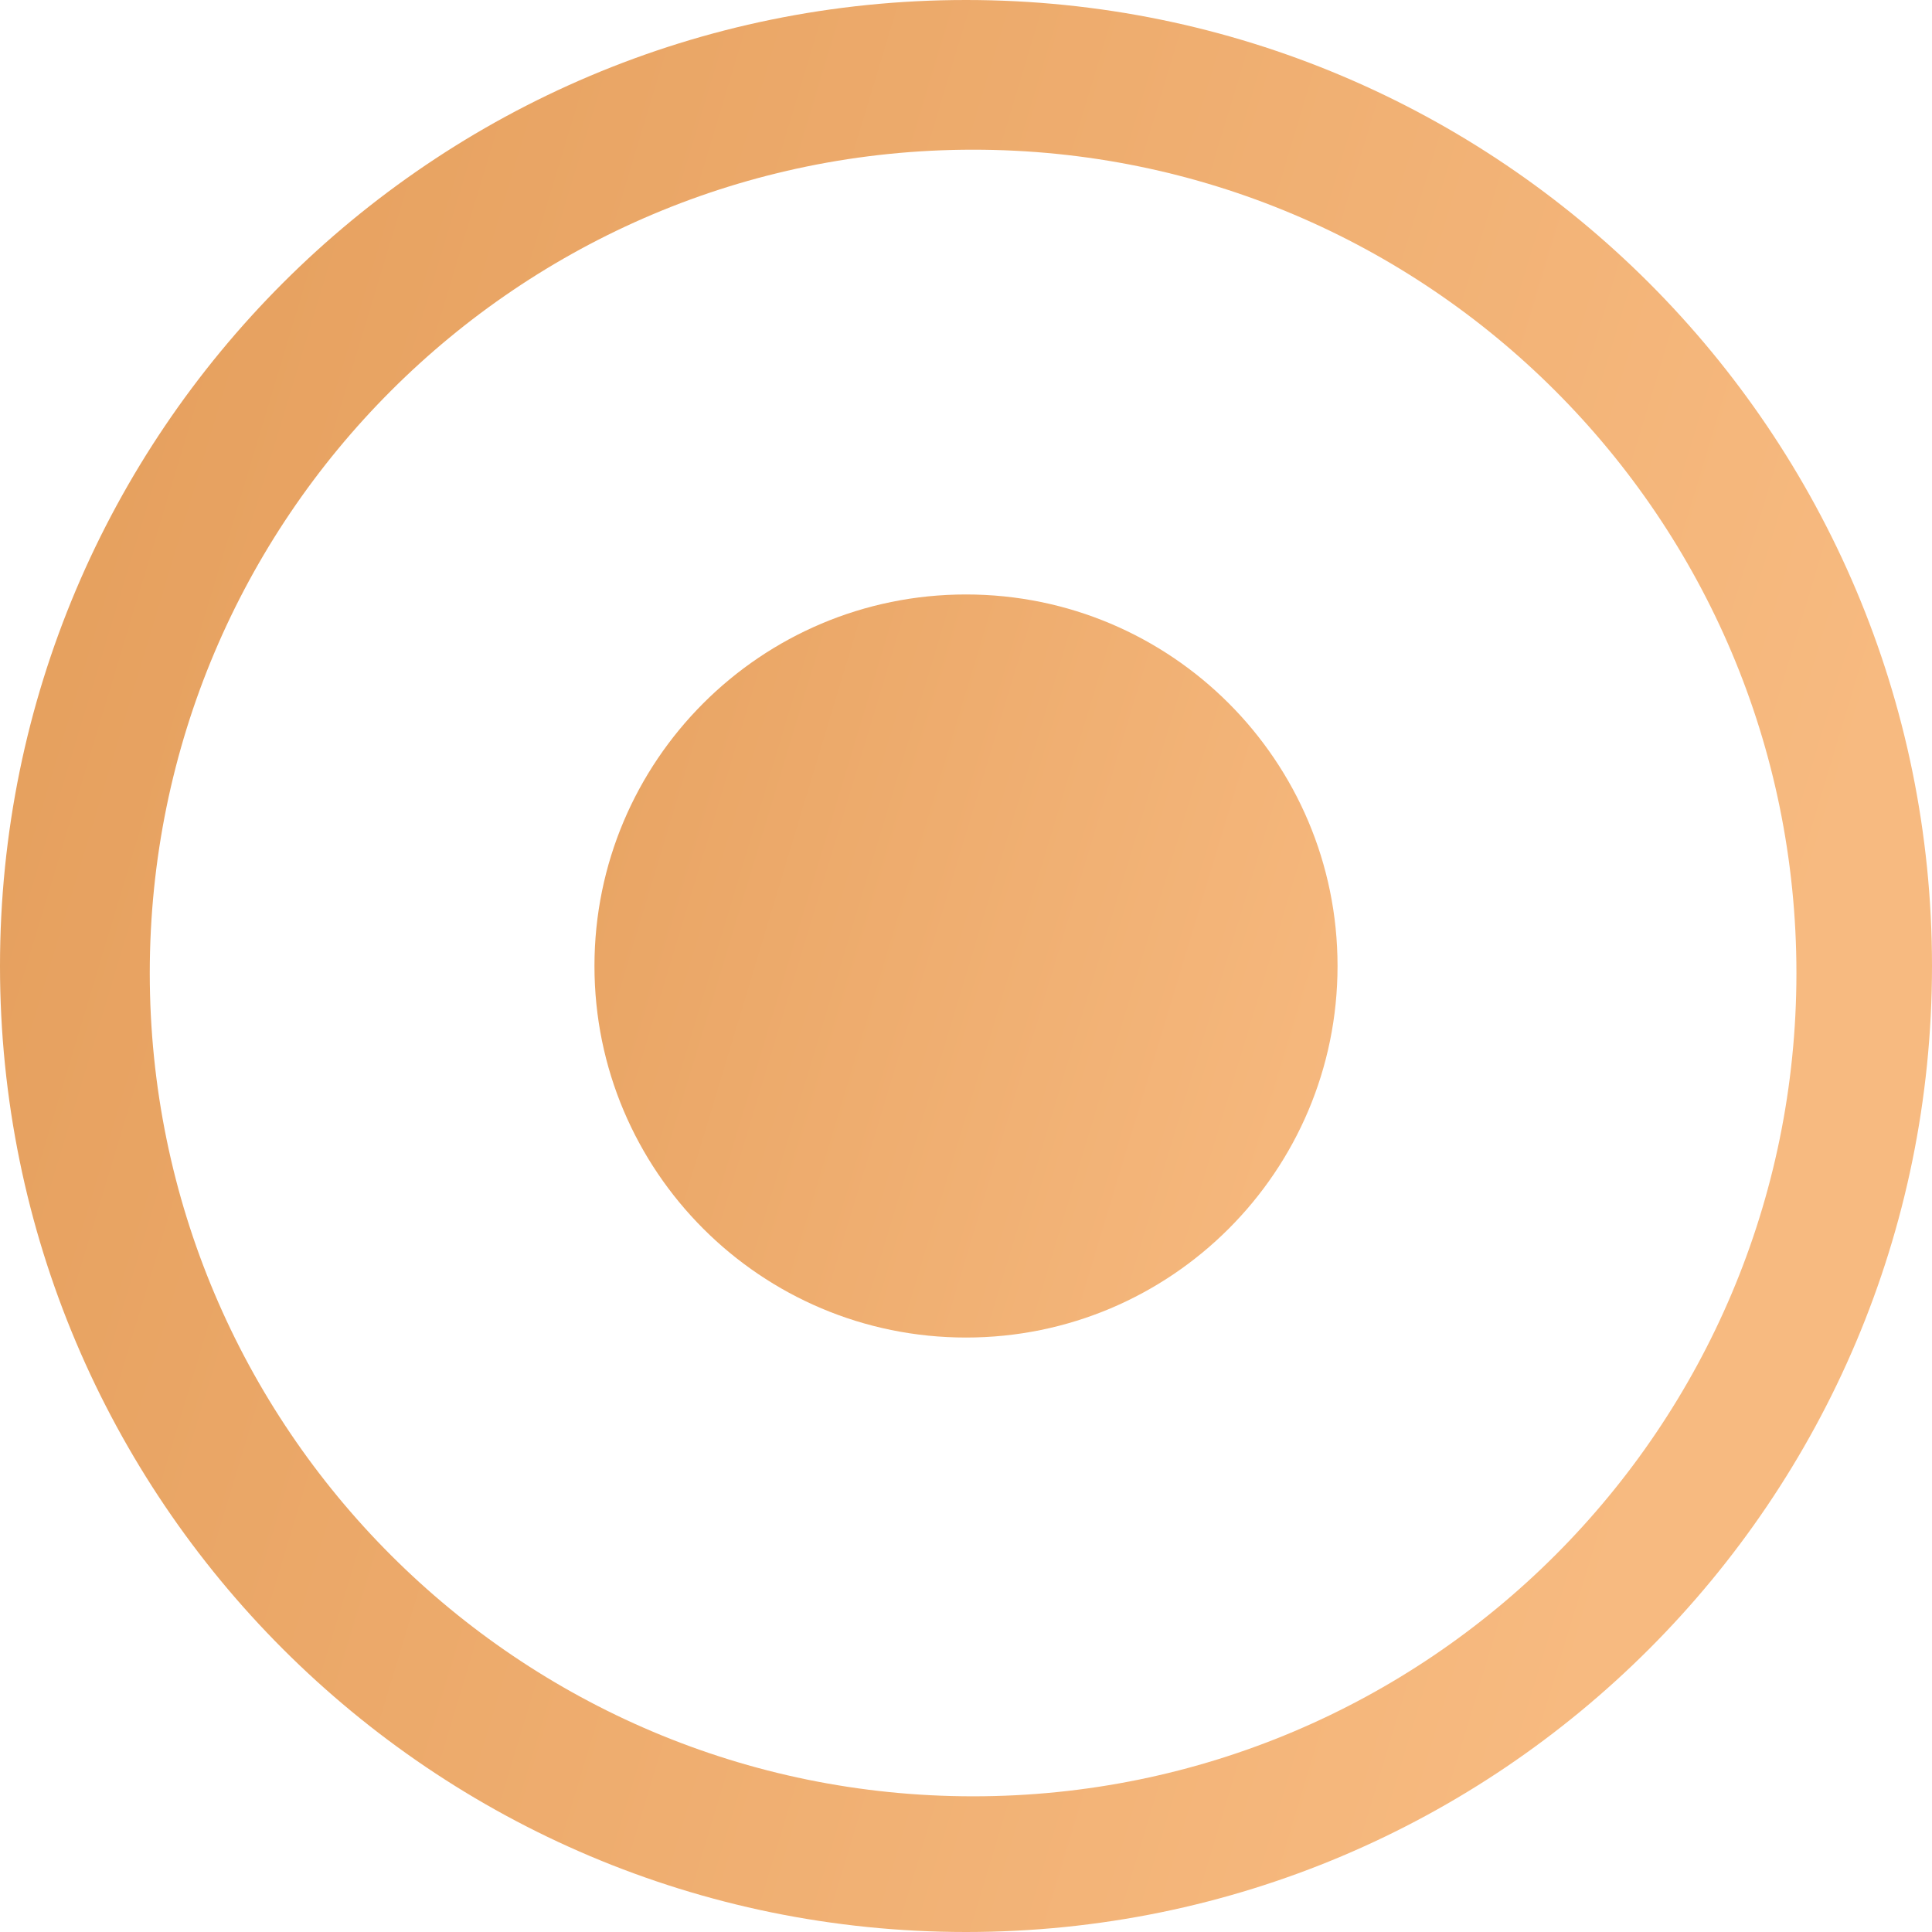
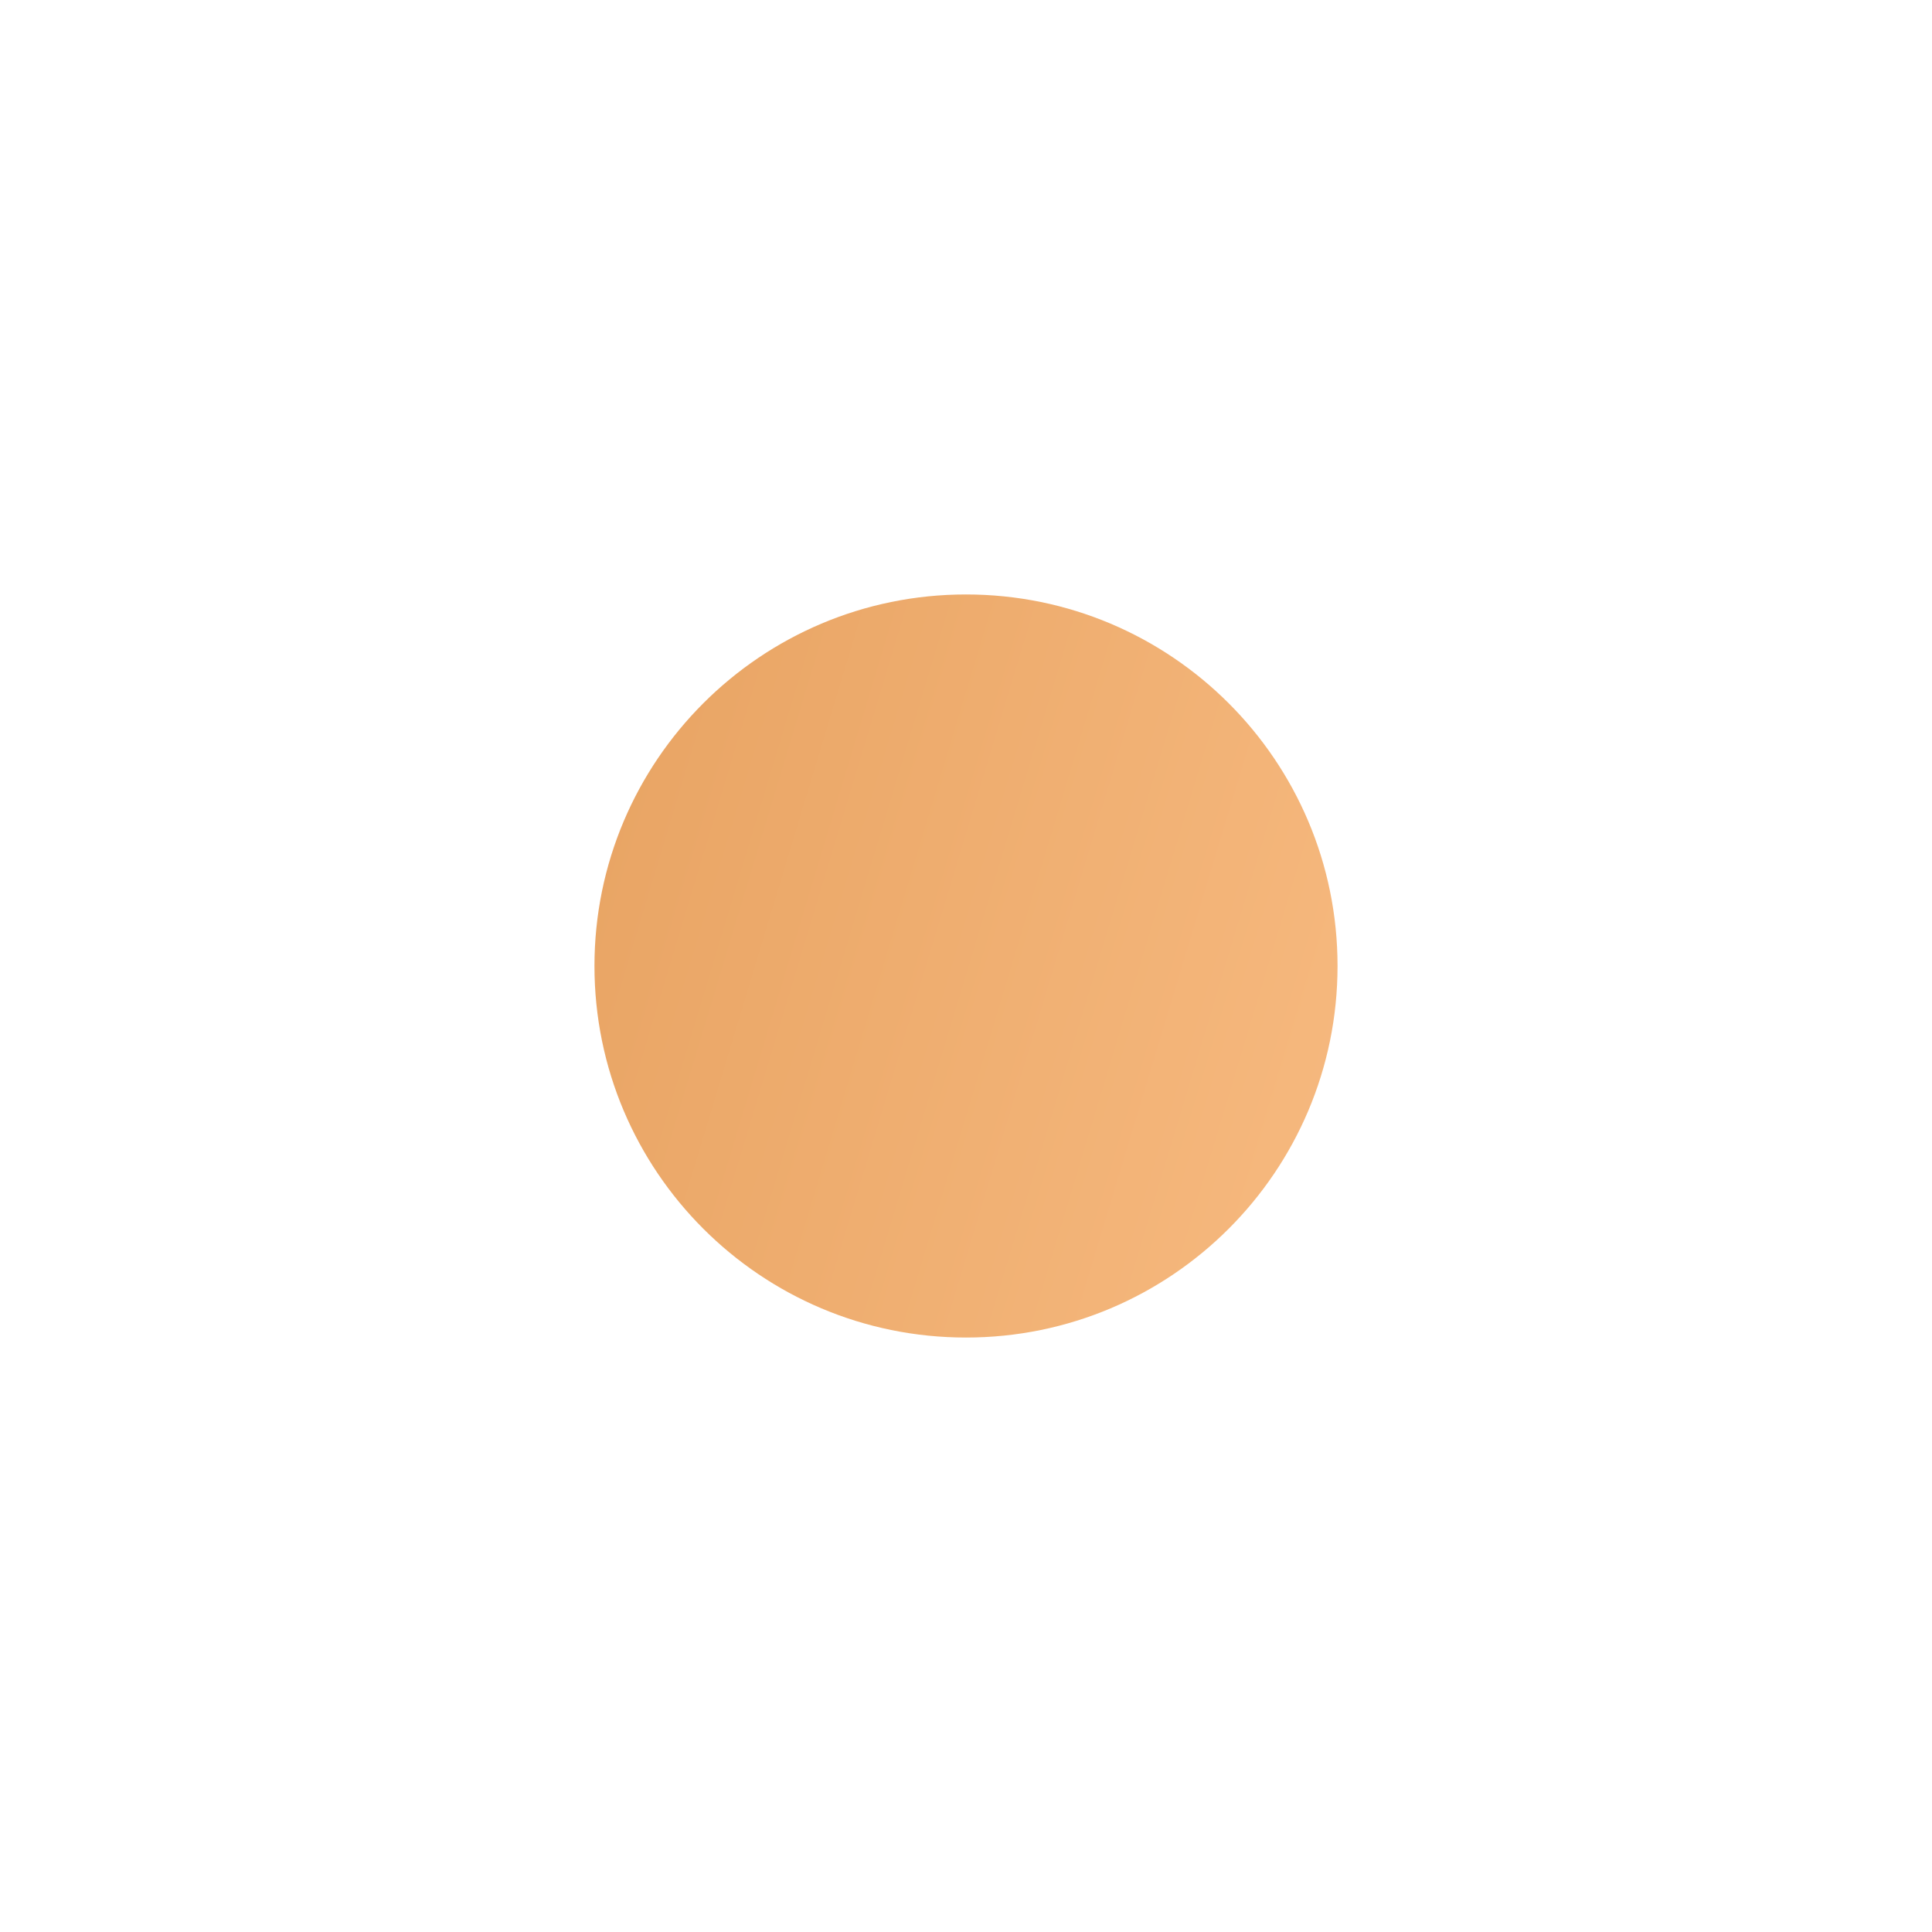
<svg xmlns="http://www.w3.org/2000/svg" width="52" height="52" viewBox="0 0 52 52" fill="none">
-   <path fill-rule="evenodd" clip-rule="evenodd" d="M52 26C52 40.359 40.359 52 26 52C11.641 52 0 40.359 0 26C0 11.641 11.641 0 26 0C40.359 0 52 11.641 52 26ZM48.351 26.189C48.351 38.427 38.429 48.348 26.191 48.348C13.953 48.348 4.031 38.427 4.031 26.189C4.031 13.95 13.953 4.029 26.191 4.029C38.429 4.029 48.351 13.95 48.351 26.189Z" fill="url(#paint0_linear_79_31)" />
  <path fill-rule="evenodd" clip-rule="evenodd" d="M26 36C31.523 36 36 31.523 36 26C36 20.477 31.523 16 26 16C20.477 16 16 20.477 16 26C16 31.523 20.477 36 26 36Z" fill="url(#paint1_linear_79_31)" />
  <defs>
    <linearGradient id="paint0_linear_79_31" x1="57.534" y1="-3.555" x2="-1.576" y2="-21.415" gradientUnits="userSpaceOnUse">
      <stop stop-color="#F7BA80" />
      <stop offset="1" stop-color="#E19955" />
    </linearGradient>
    <linearGradient id="paint1_linear_79_31" x1="44.554" y1="8.611" x2="9.775" y2="-1.898" gradientUnits="userSpaceOnUse">
      <stop stop-color="#F7BA80" />
      <stop offset="1" stop-color="#E19955" />
    </linearGradient>
  </defs>
</svg>